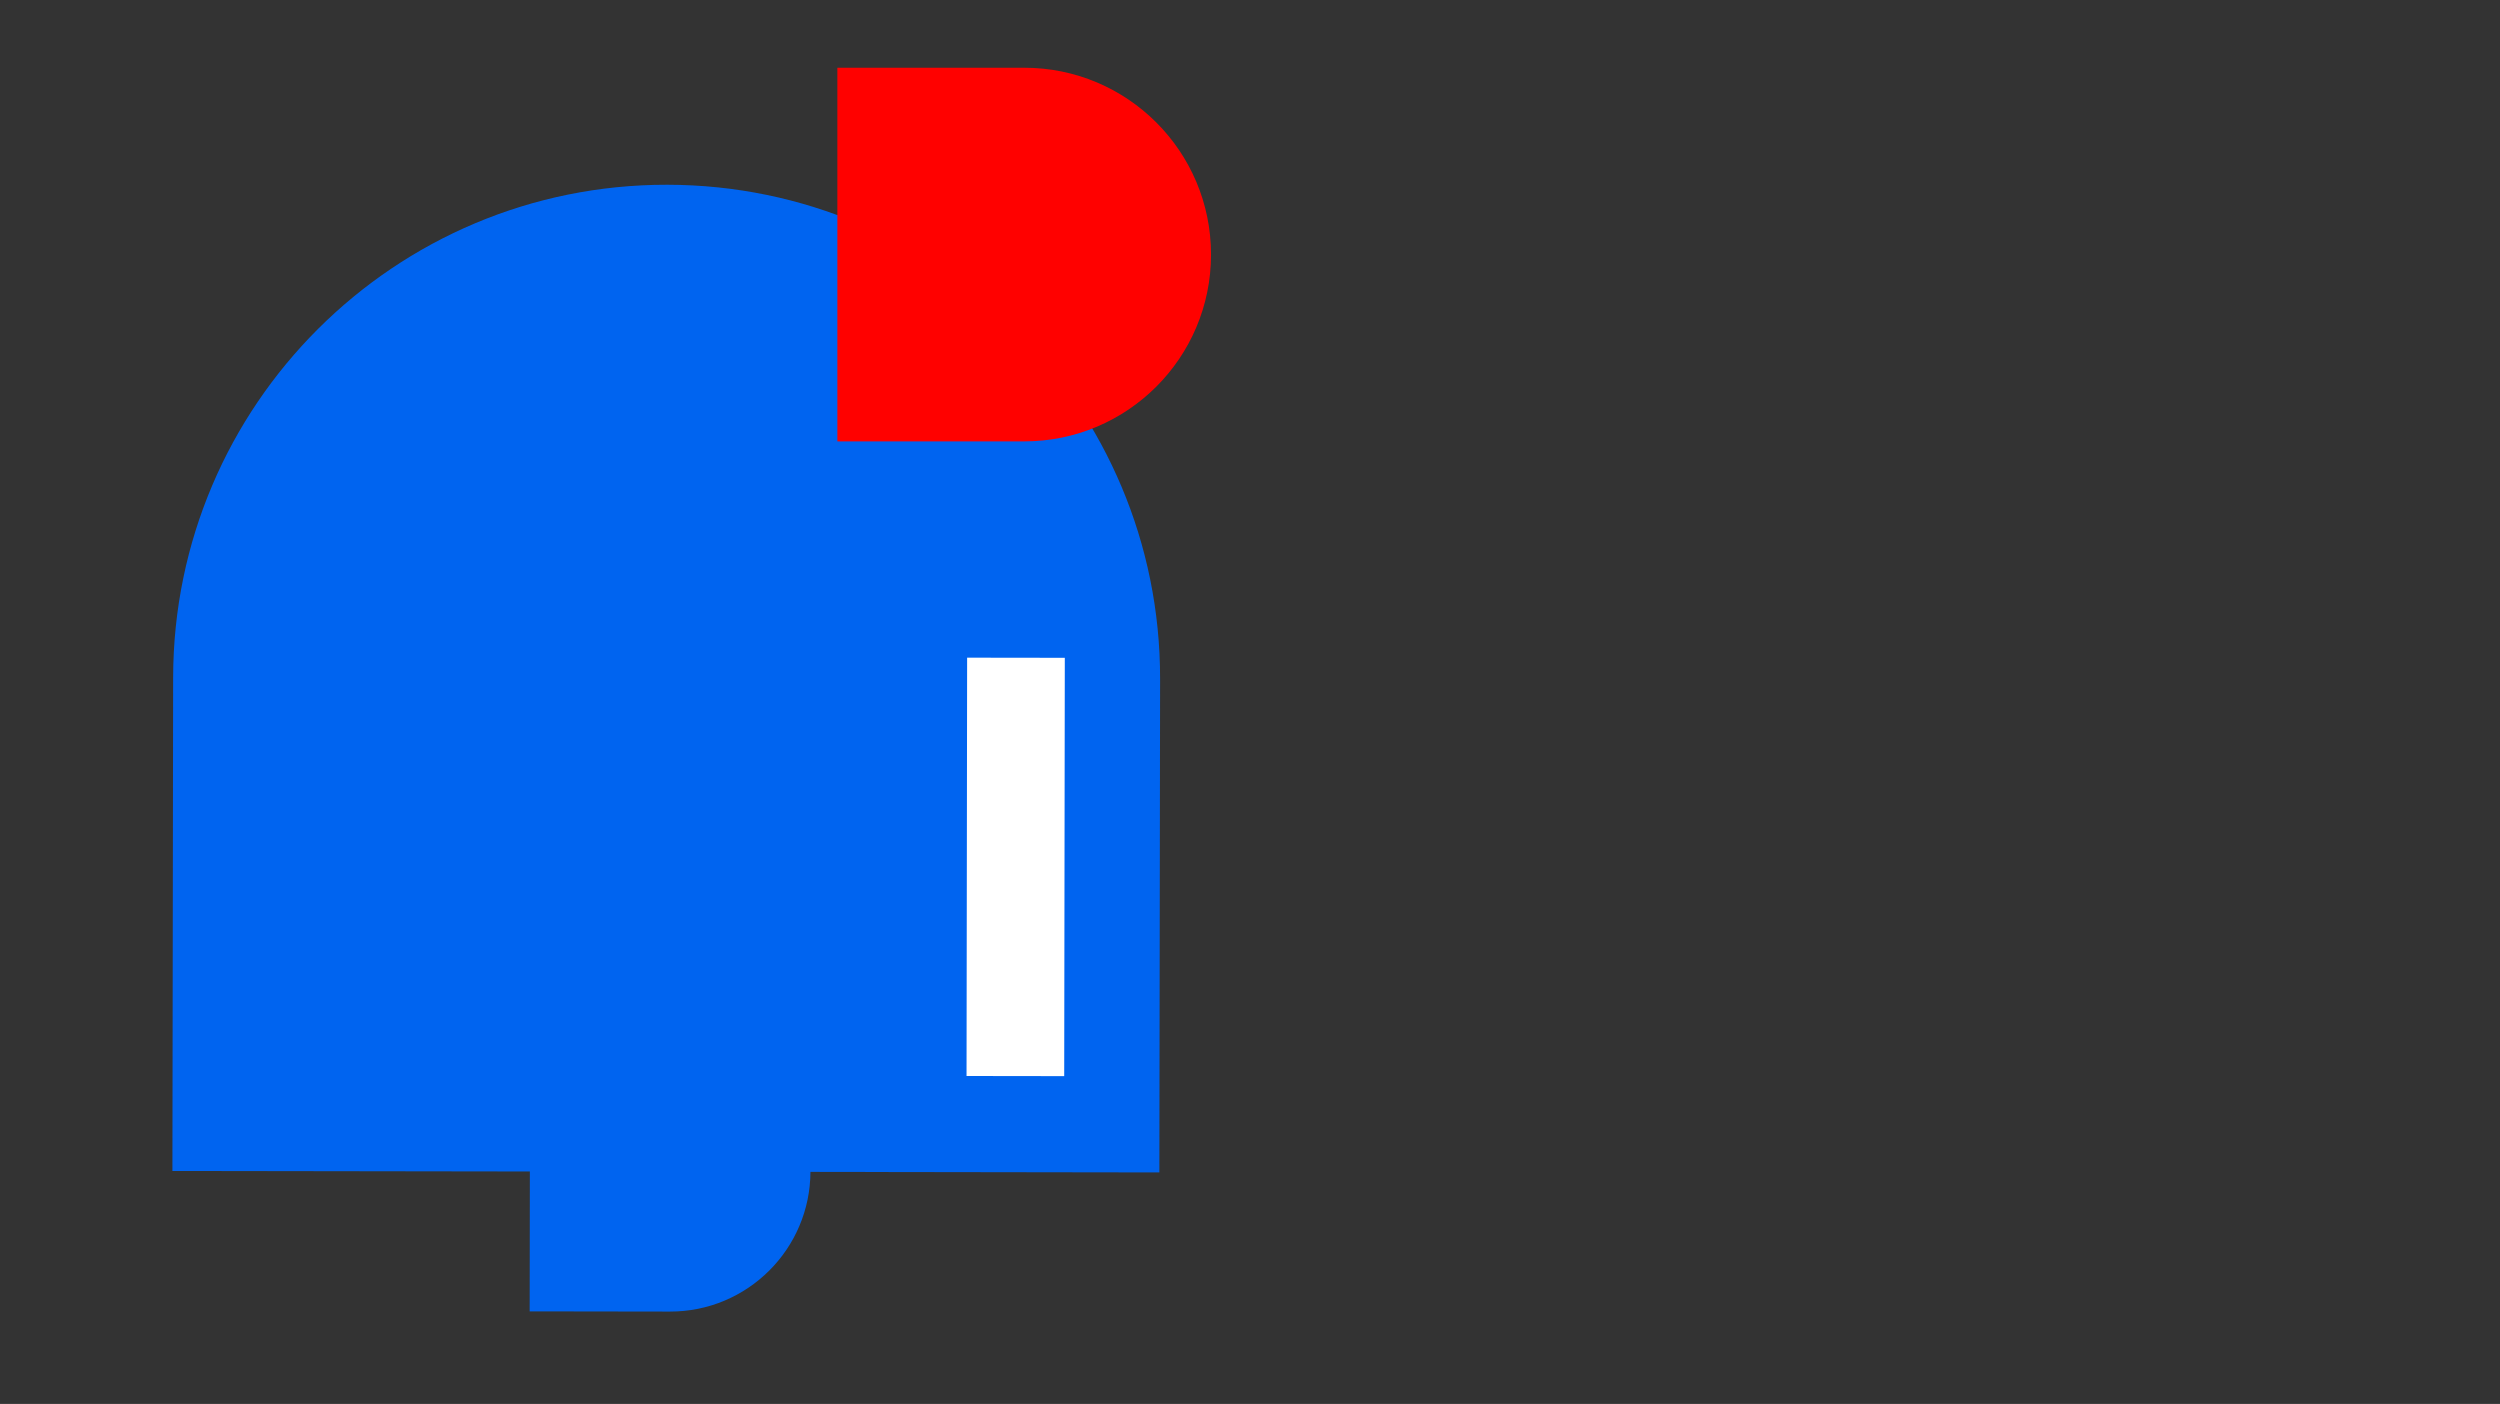
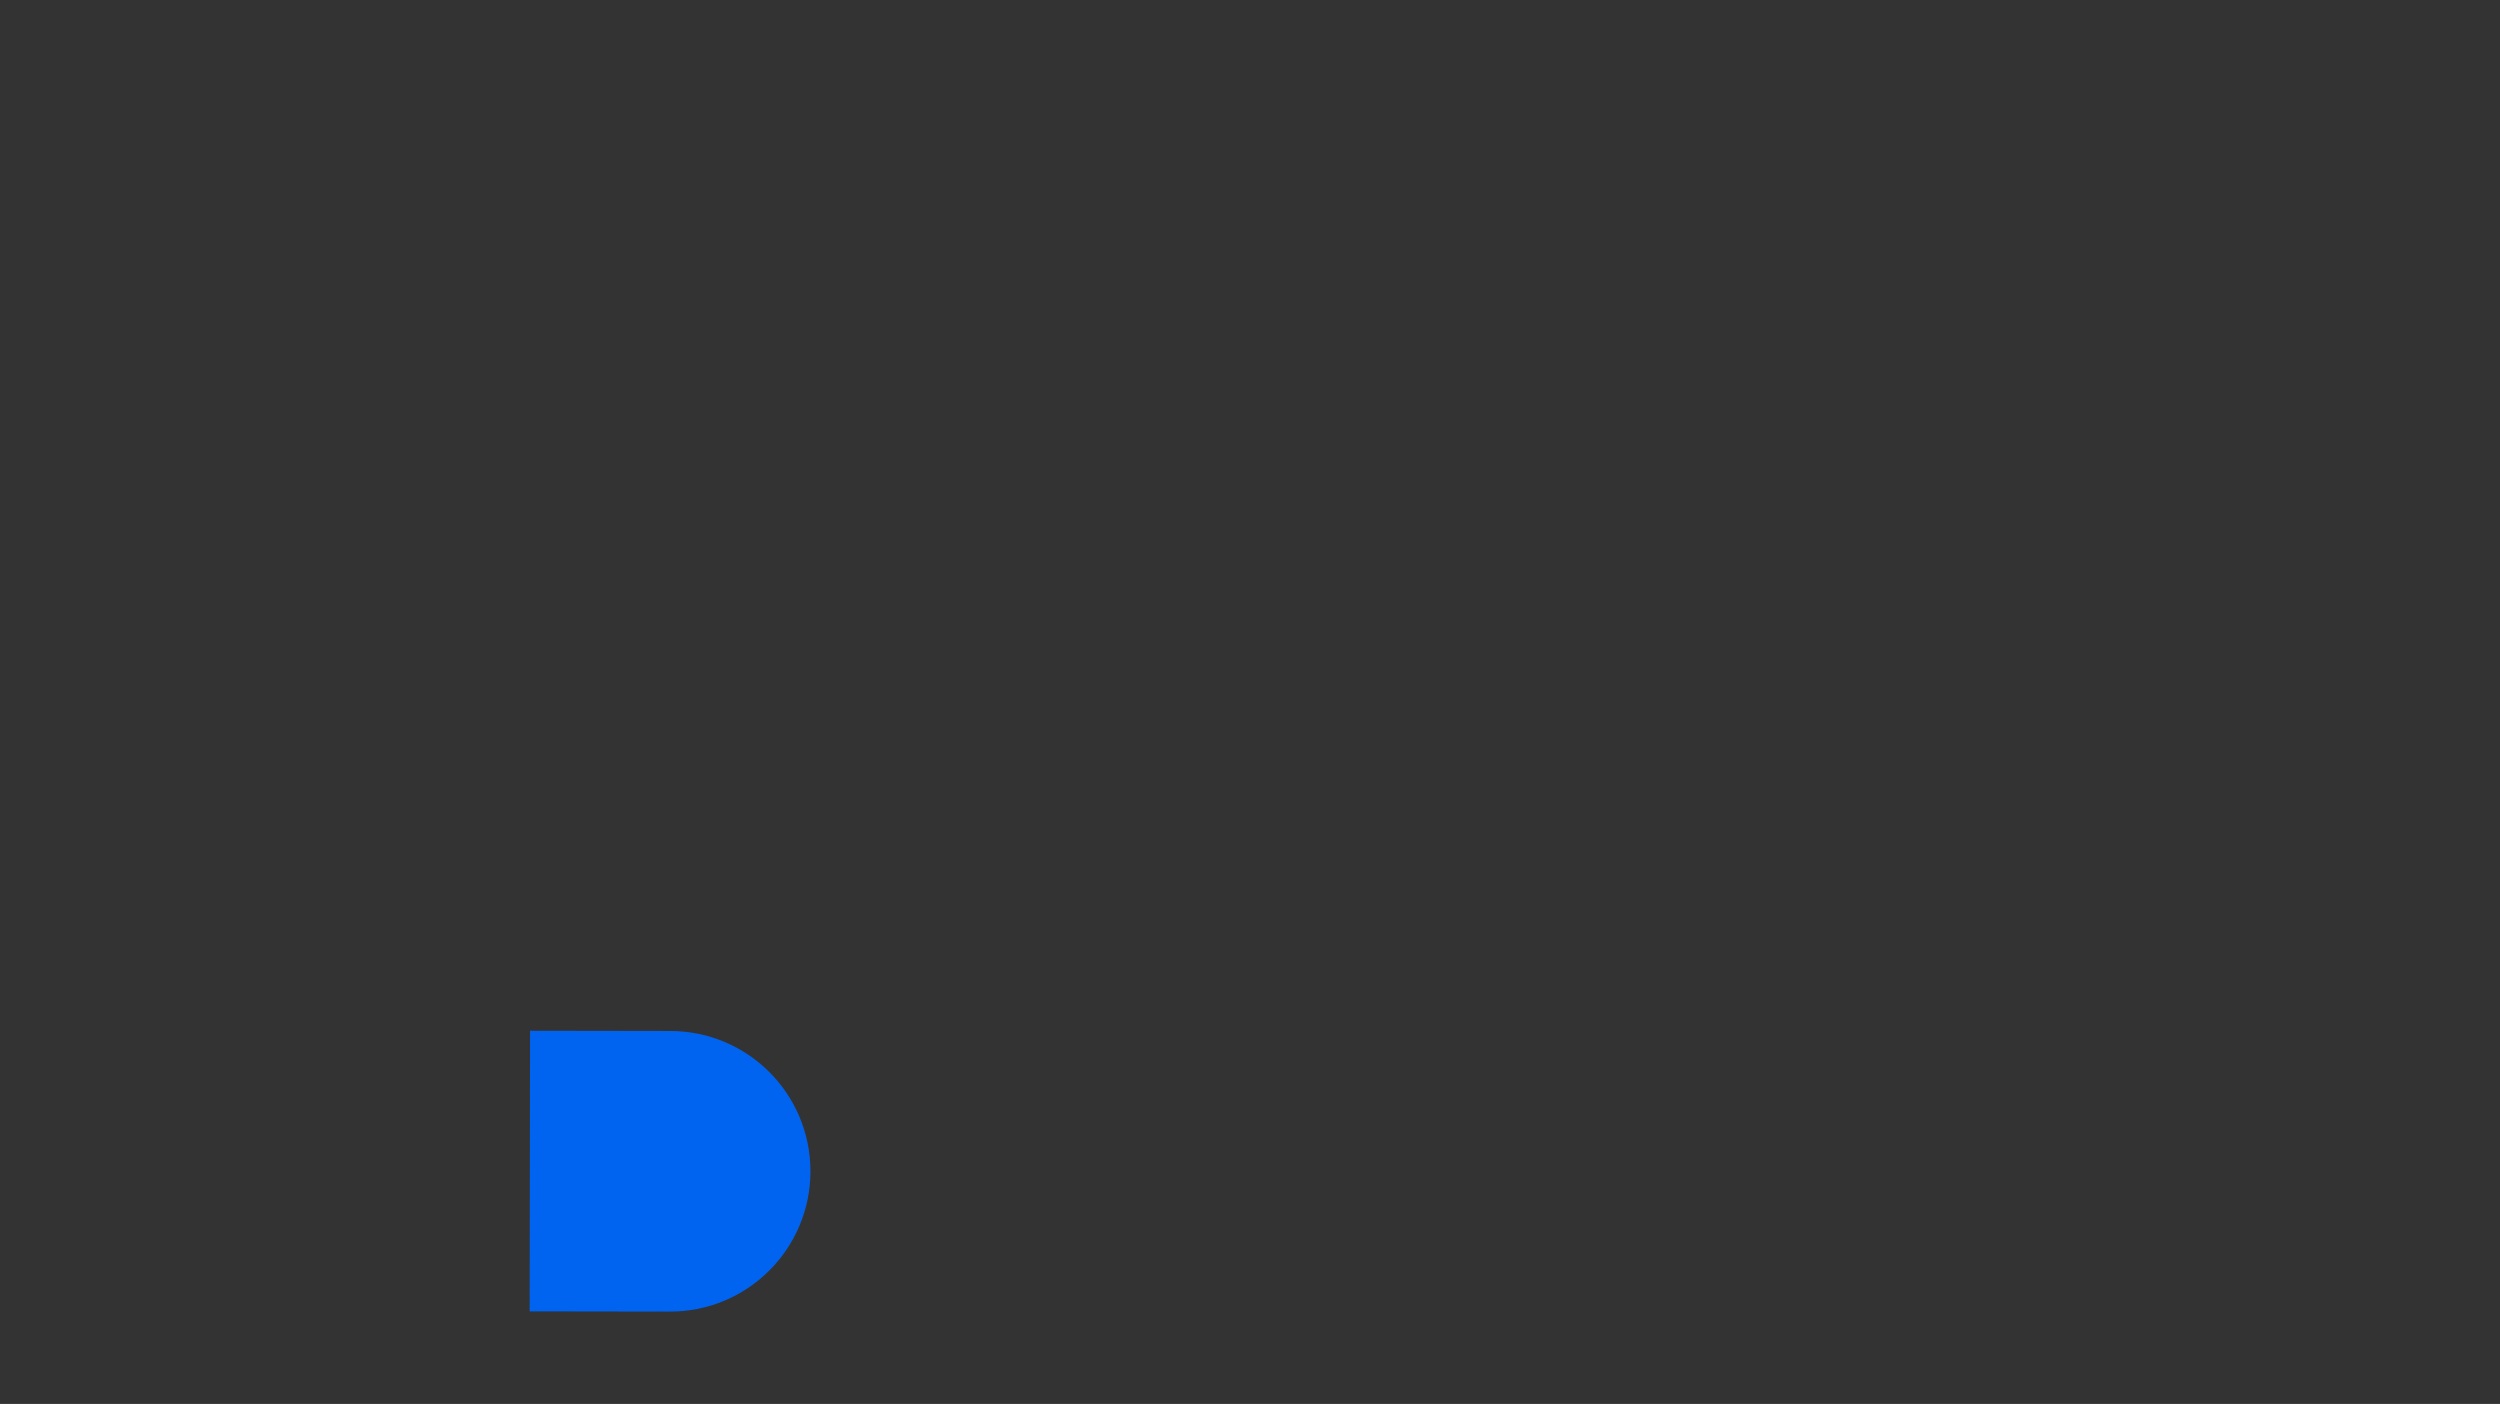
<svg xmlns="http://www.w3.org/2000/svg" width="406" height="228" viewBox="0 0 406 228" fill="none">
  <rect x="0" y="0" width="406" height="228" fill="#333333" stroke="none" />
  <g clip-path="url(#clip0_983_16)">
-     <path d="M28.117 110.029L28 190.17L188.282 190.402L188.399 110.261C188.463 66 152.636 30.069 108.375 30.003C64.114 29.94 28.181 65.768 28.117 110.029Z" fill="#0064F0" />
-     <path d="M157.062 106.805L156.965 174.742L172.827 174.764L172.924 106.827L157.062 106.805Z" fill="white" />
    <path d="M108.865 167.431L86.082 167.396L86.016 212.966L108.799 213C121.383 213.019 131.597 202.832 131.617 190.248C131.634 177.664 121.449 167.45 108.865 167.431Z" fill="#0064F0" />
-     <path d="M166.328 11H135.988V71.682H166.328C183.085 71.682 196.67 58.097 196.67 41.342C196.67 24.587 183.083 11 166.328 11Z" fill="#FF0100" />
  </g>
  <defs>
    <clipPath id="clip0_983_16">
      <rect width="168.666" height="202" fill="white" transform="translate(28 11)" />
    </clipPath>
  </defs>
</svg>